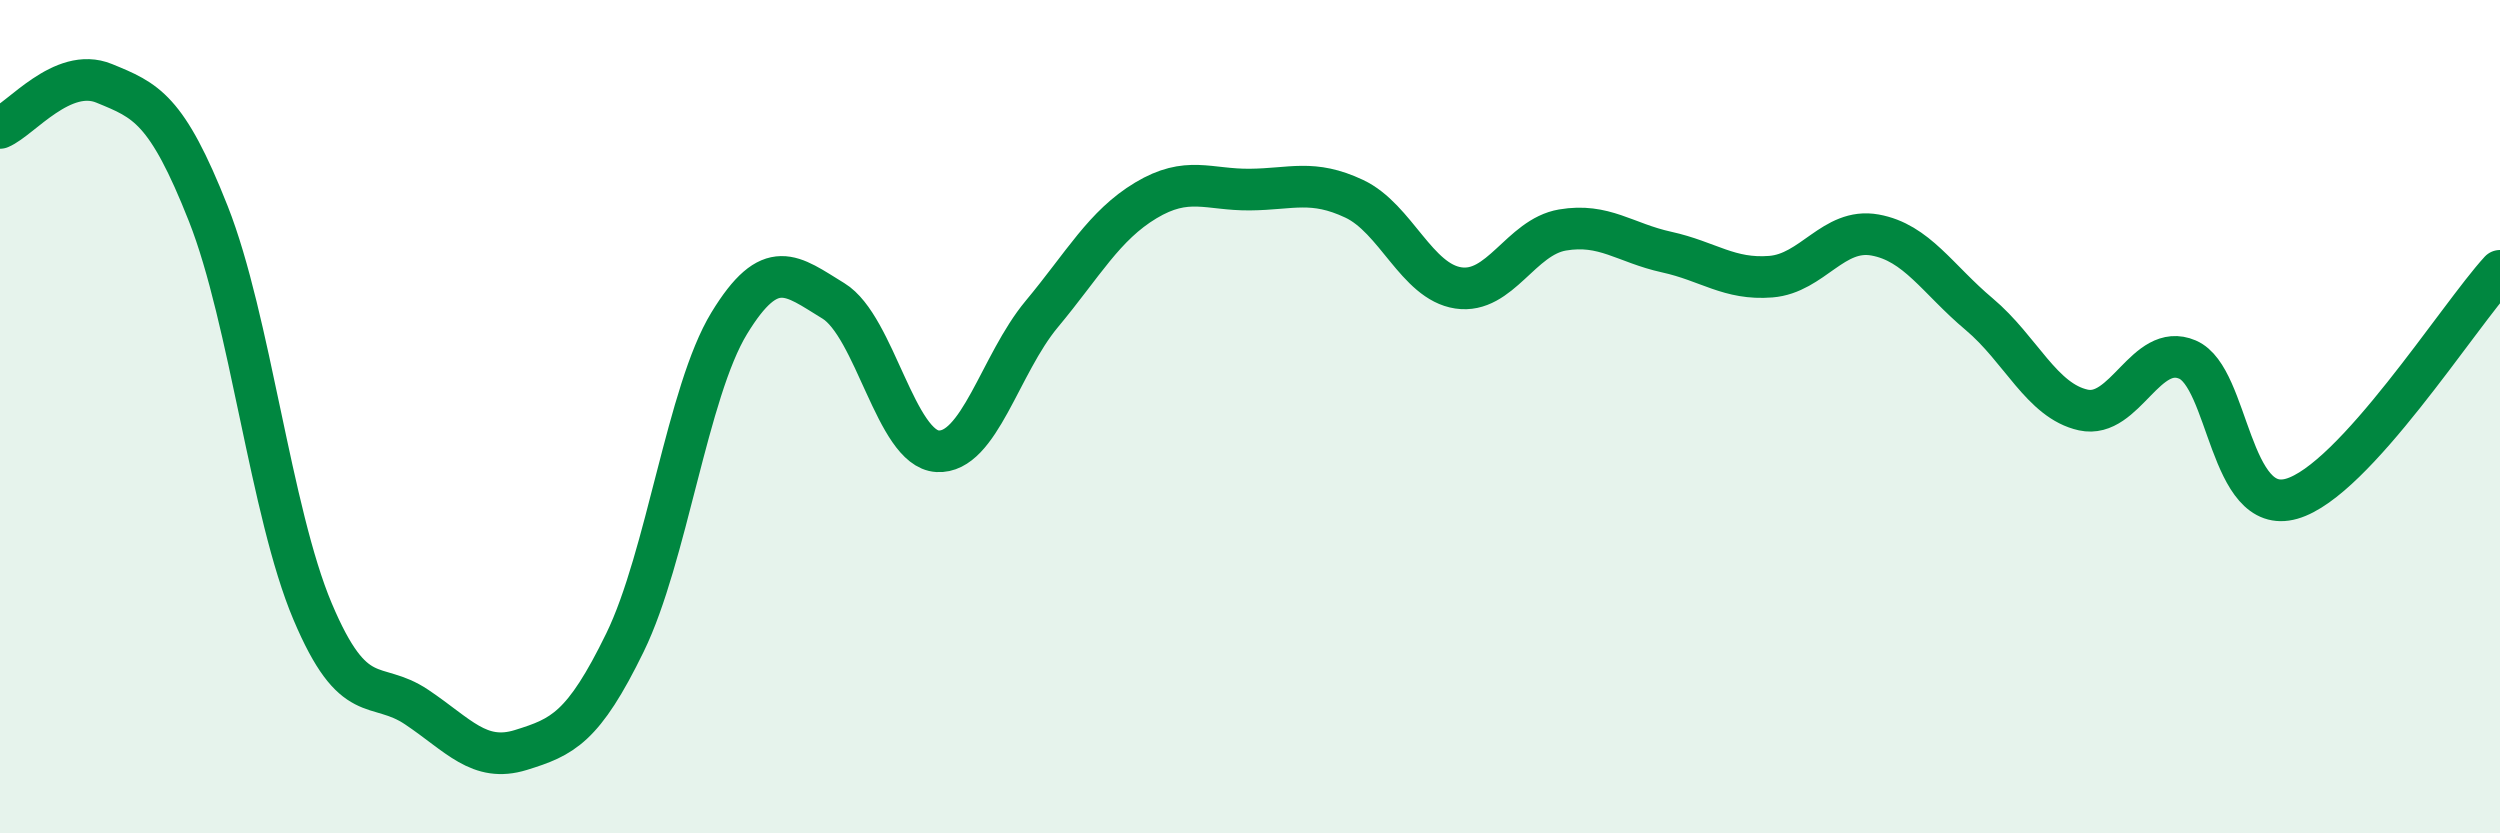
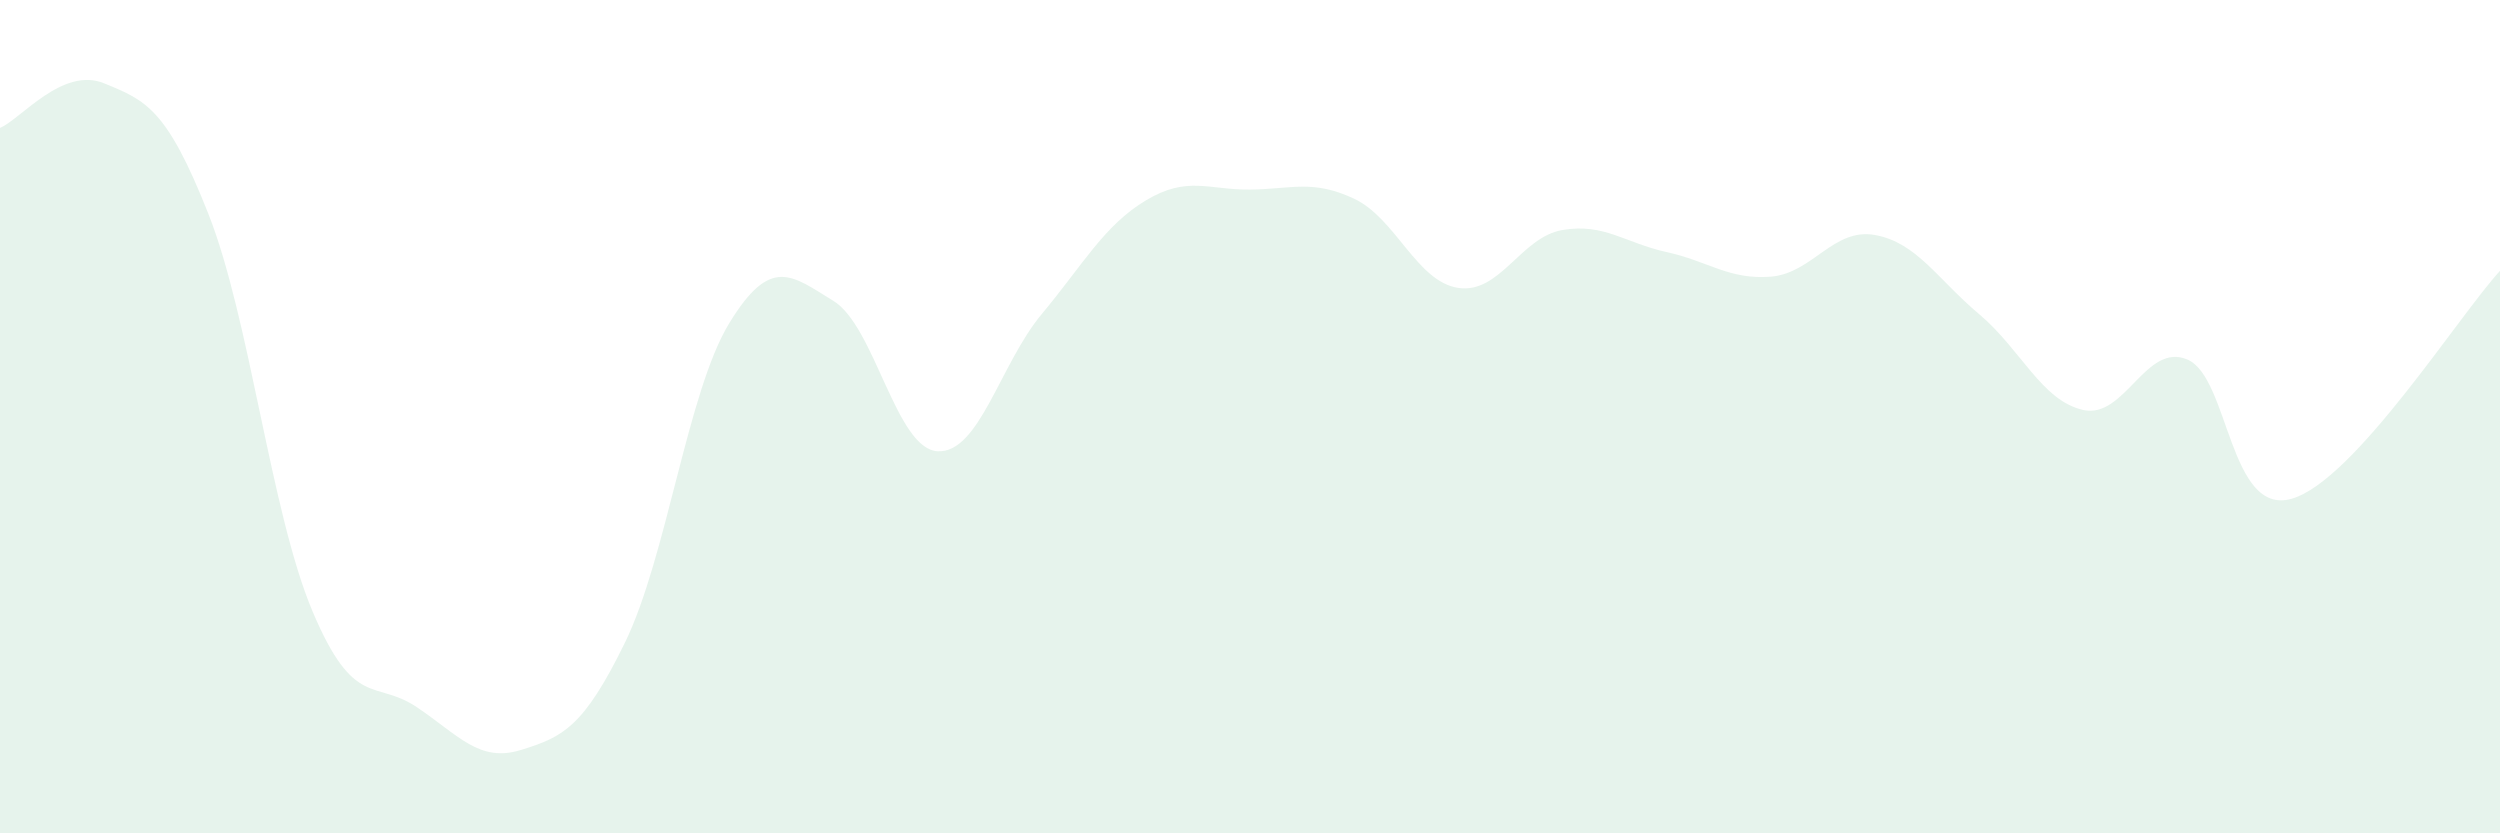
<svg xmlns="http://www.w3.org/2000/svg" width="60" height="20" viewBox="0 0 60 20">
  <path d="M 0,3.07 C 0.5,2.86 1.5,1.59 2.5,2 C 3.5,2.41 4,2.6 5,5.13 C 6,7.66 6.5,12.3 7.5,14.67 C 8.5,17.04 9,16.3 10,16.97 C 11,17.64 11.5,18.31 12.5,18 C 13.5,17.69 14,17.47 15,15.42 C 16,13.37 16.5,9.4 17.5,7.76 C 18.5,6.12 19,6.61 20,7.22 C 21,7.83 21.5,10.77 22.5,10.83 C 23.5,10.89 24,8.74 25,7.54 C 26,6.34 26.5,5.41 27.5,4.81 C 28.5,4.21 29,4.56 30,4.55 C 31,4.54 31.5,4.3 32.5,4.77 C 33.5,5.24 34,6.76 35,6.91 C 36,7.06 36.5,5.69 37.5,5.52 C 38.5,5.35 39,5.83 40,6.05 C 41,6.27 41.5,6.72 42.5,6.64 C 43.5,6.56 44,5.46 45,5.64 C 46,5.82 46.5,6.7 47.5,7.54 C 48.5,8.38 49,9.62 50,9.84 C 51,10.06 51.5,8.2 52.5,8.63 C 53.5,9.06 53.5,12.4 55,11.97 C 56.5,11.54 59,7.59 60,6.5L60 20L0 20Z" fill="#008740" opacity="0.1" stroke-linecap="round" stroke-linejoin="round" />
-   <path d="M 0,3.07 C 0.5,2.86 1.5,1.59 2.5,2 C 3.5,2.41 4,2.6 5,5.13 C 6,7.66 6.5,12.3 7.5,14.67 C 8.5,17.04 9,16.3 10,16.97 C 11,17.64 11.5,18.31 12.5,18 C 13.5,17.69 14,17.47 15,15.42 C 16,13.37 16.5,9.4 17.5,7.76 C 18.5,6.12 19,6.61 20,7.22 C 21,7.83 21.5,10.77 22.5,10.83 C 23.5,10.89 24,8.74 25,7.54 C 26,6.34 26.5,5.41 27.5,4.81 C 28.5,4.21 29,4.56 30,4.55 C 31,4.54 31.5,4.3 32.5,4.77 C 33.5,5.24 34,6.76 35,6.91 C 36,7.06 36.5,5.69 37.5,5.52 C 38.5,5.35 39,5.83 40,6.05 C 41,6.27 41.5,6.72 42.5,6.64 C 43.5,6.56 44,5.46 45,5.64 C 46,5.82 46.5,6.7 47.5,7.54 C 48.5,8.38 49,9.62 50,9.84 C 51,10.06 51.5,8.2 52.5,8.63 C 53.5,9.06 53.5,12.4 55,11.97 C 56.5,11.54 59,7.59 60,6.5" stroke="#008740" stroke-width="1" fill="none" stroke-linecap="round" stroke-linejoin="round" />
</svg>